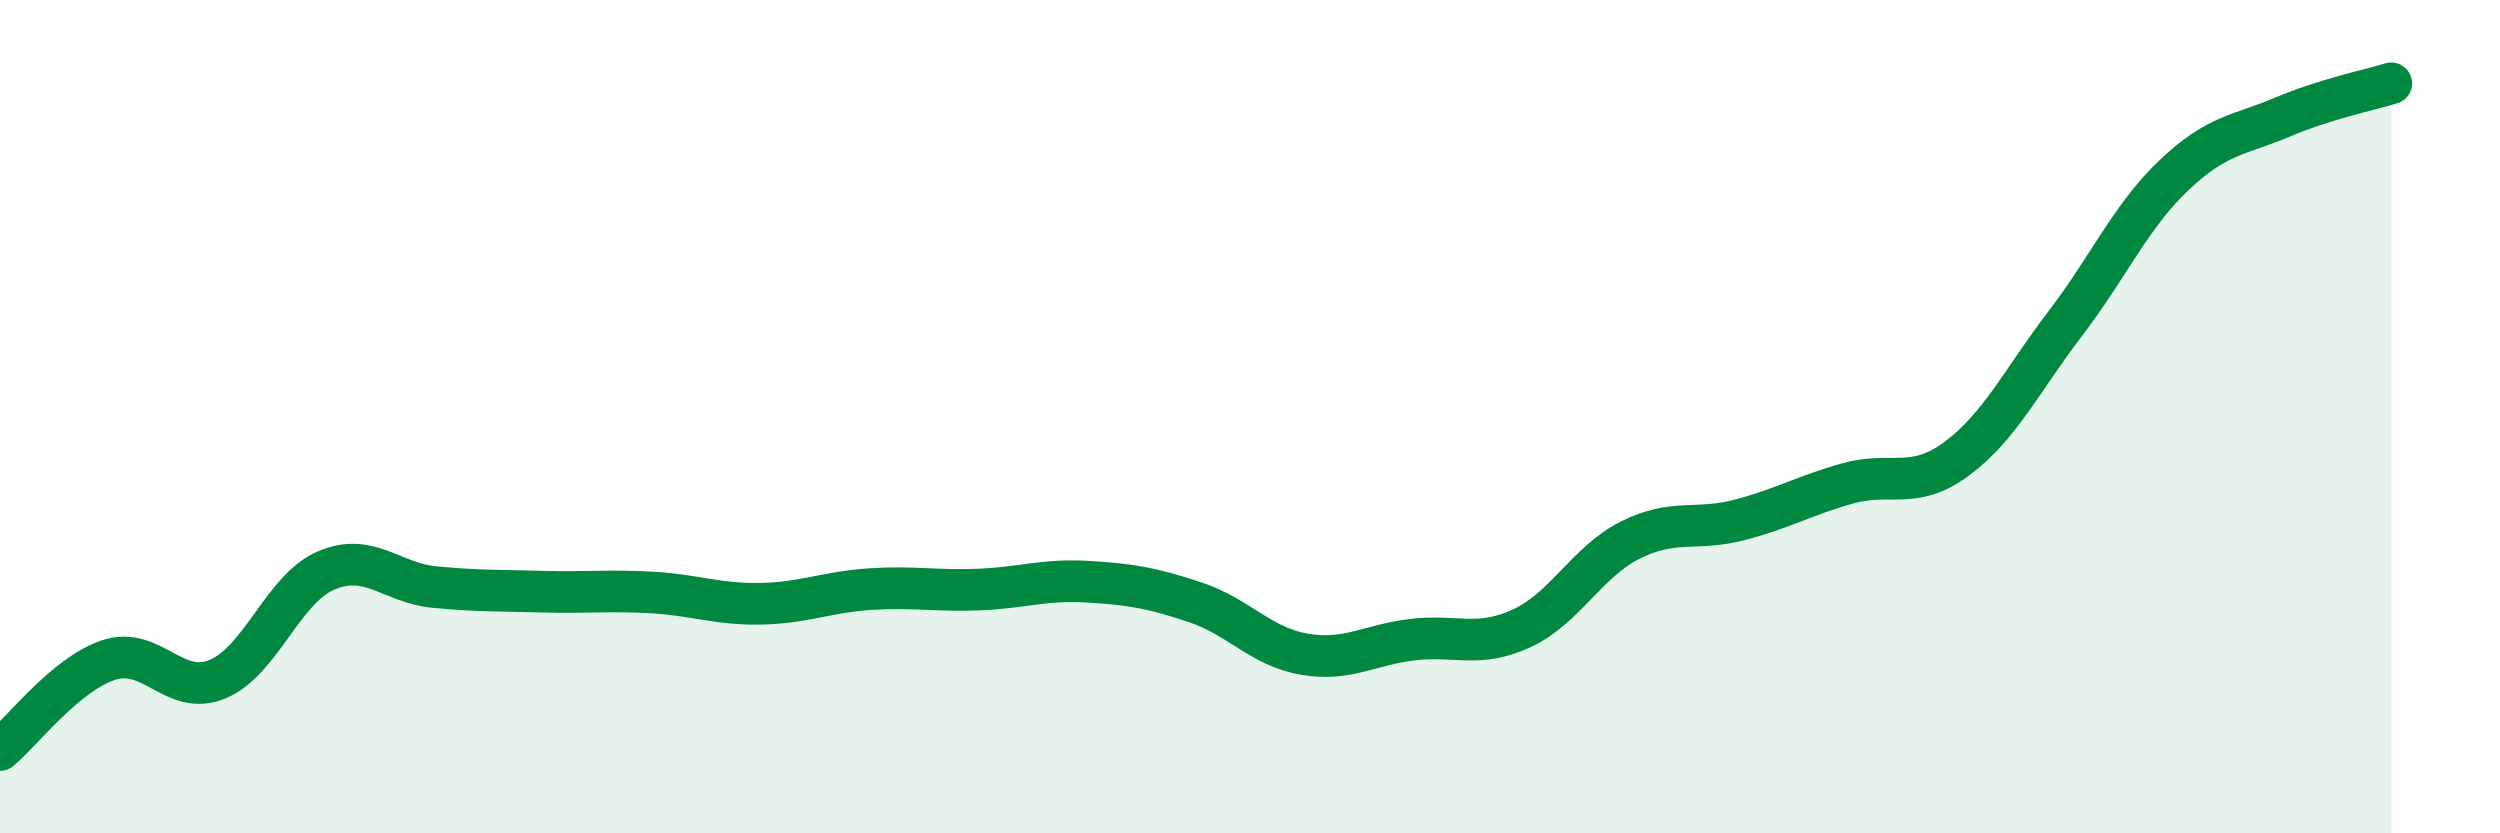
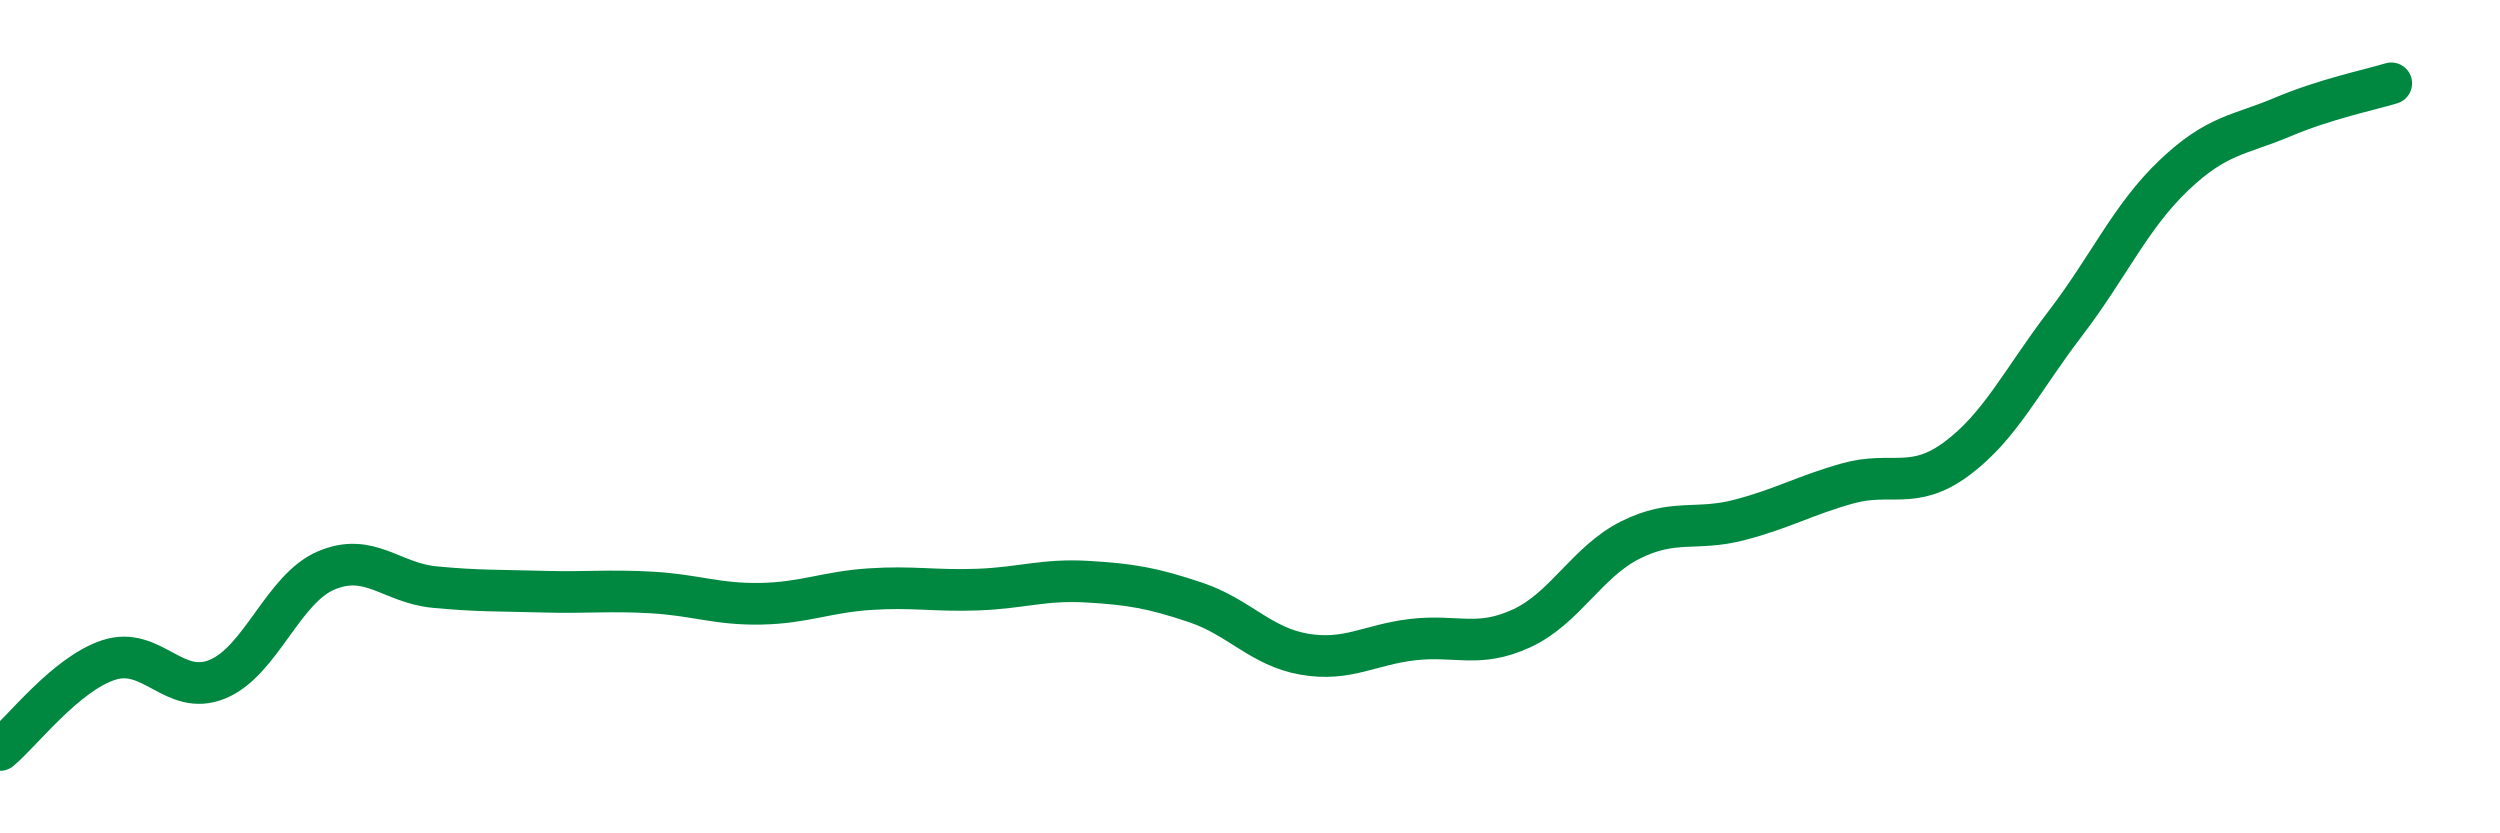
<svg xmlns="http://www.w3.org/2000/svg" width="60" height="20" viewBox="0 0 60 20">
-   <path d="M 0,18 C 0.52,17.57 1.57,16.18 2.61,15.84 C 3.65,15.5 4.18,16.73 5.22,16.3 C 6.26,15.87 6.79,14.13 7.83,13.69 C 8.87,13.25 9.39,13.99 10.43,14.09 C 11.47,14.19 12,14.17 13.04,14.2 C 14.08,14.23 14.61,14.16 15.65,14.22 C 16.69,14.28 17.22,14.51 18.26,14.49 C 19.3,14.47 19.83,14.21 20.87,14.14 C 21.91,14.07 22.44,14.19 23.48,14.15 C 24.52,14.11 25.05,13.9 26.09,13.96 C 27.13,14.02 27.66,14.11 28.7,14.46 C 29.74,14.81 30.26,15.52 31.3,15.7 C 32.34,15.88 32.87,15.47 33.91,15.35 C 34.95,15.23 35.48,15.56 36.52,15.08 C 37.56,14.6 38.09,13.48 39.13,12.96 C 40.17,12.44 40.7,12.75 41.74,12.48 C 42.78,12.21 43.31,11.89 44.35,11.6 C 45.39,11.31 45.92,11.78 46.96,11.01 C 48,10.24 48.53,9.12 49.57,7.76 C 50.61,6.4 51.13,5.2 52.17,4.21 C 53.21,3.22 53.74,3.25 54.78,2.81 C 55.82,2.37 56.87,2.16 57.39,2L57.39 20L0 20Z" fill="#008740" opacity="0.1" stroke-linecap="round" stroke-linejoin="round" />
  <path d="M 0,18 C 0.52,17.57 1.57,16.18 2.61,15.84 C 3.65,15.5 4.18,16.73 5.22,16.3 C 6.26,15.87 6.79,14.13 7.83,13.69 C 8.87,13.25 9.39,13.99 10.43,14.09 C 11.47,14.19 12,14.17 13.04,14.2 C 14.08,14.23 14.61,14.16 15.65,14.22 C 16.69,14.28 17.22,14.51 18.26,14.49 C 19.3,14.47 19.83,14.21 20.87,14.14 C 21.91,14.07 22.44,14.19 23.48,14.15 C 24.52,14.11 25.05,13.9 26.09,13.96 C 27.13,14.02 27.66,14.11 28.7,14.46 C 29.74,14.81 30.26,15.52 31.3,15.7 C 32.34,15.88 32.87,15.47 33.91,15.35 C 34.95,15.23 35.48,15.56 36.52,15.08 C 37.56,14.6 38.09,13.48 39.13,12.96 C 40.17,12.44 40.7,12.75 41.74,12.48 C 42.78,12.21 43.31,11.89 44.35,11.6 C 45.39,11.31 45.92,11.78 46.96,11.01 C 48,10.24 48.53,9.12 49.57,7.76 C 50.61,6.4 51.13,5.2 52.17,4.21 C 53.21,3.22 53.74,3.25 54.78,2.81 C 55.82,2.37 56.87,2.16 57.39,2" stroke="#008740" stroke-width="1" fill="none" stroke-linecap="round" stroke-linejoin="round" />
</svg>